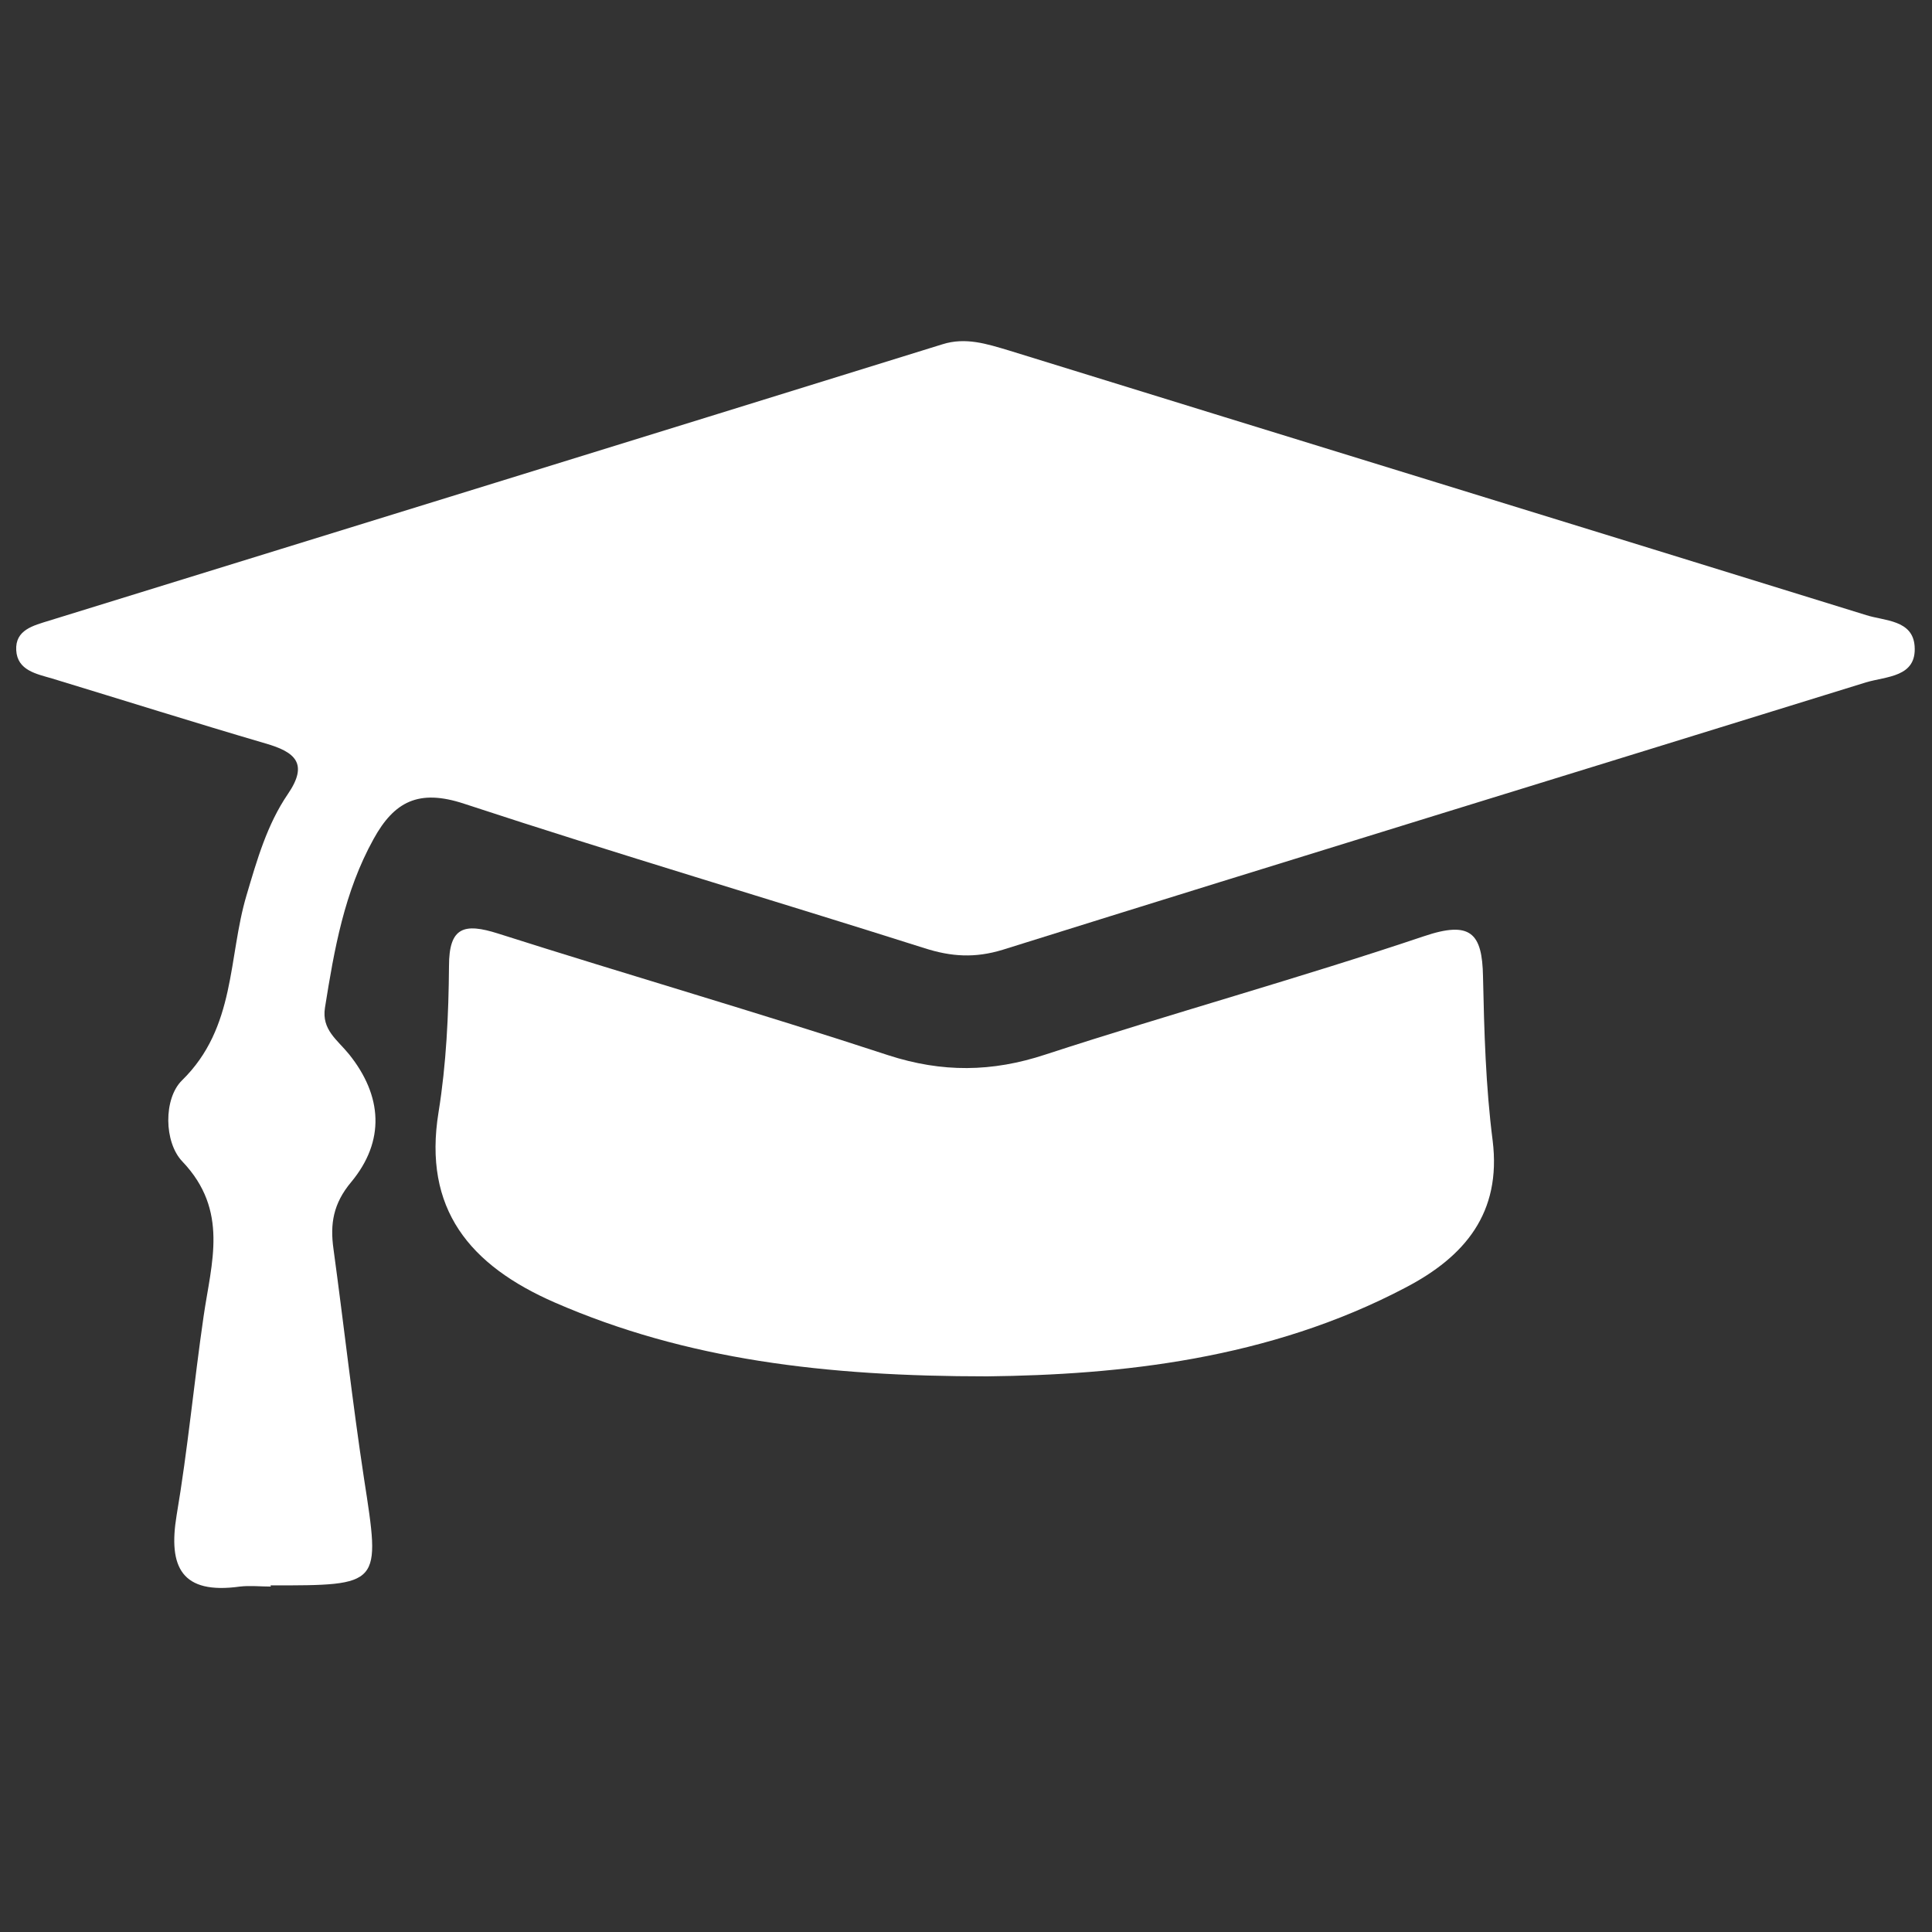
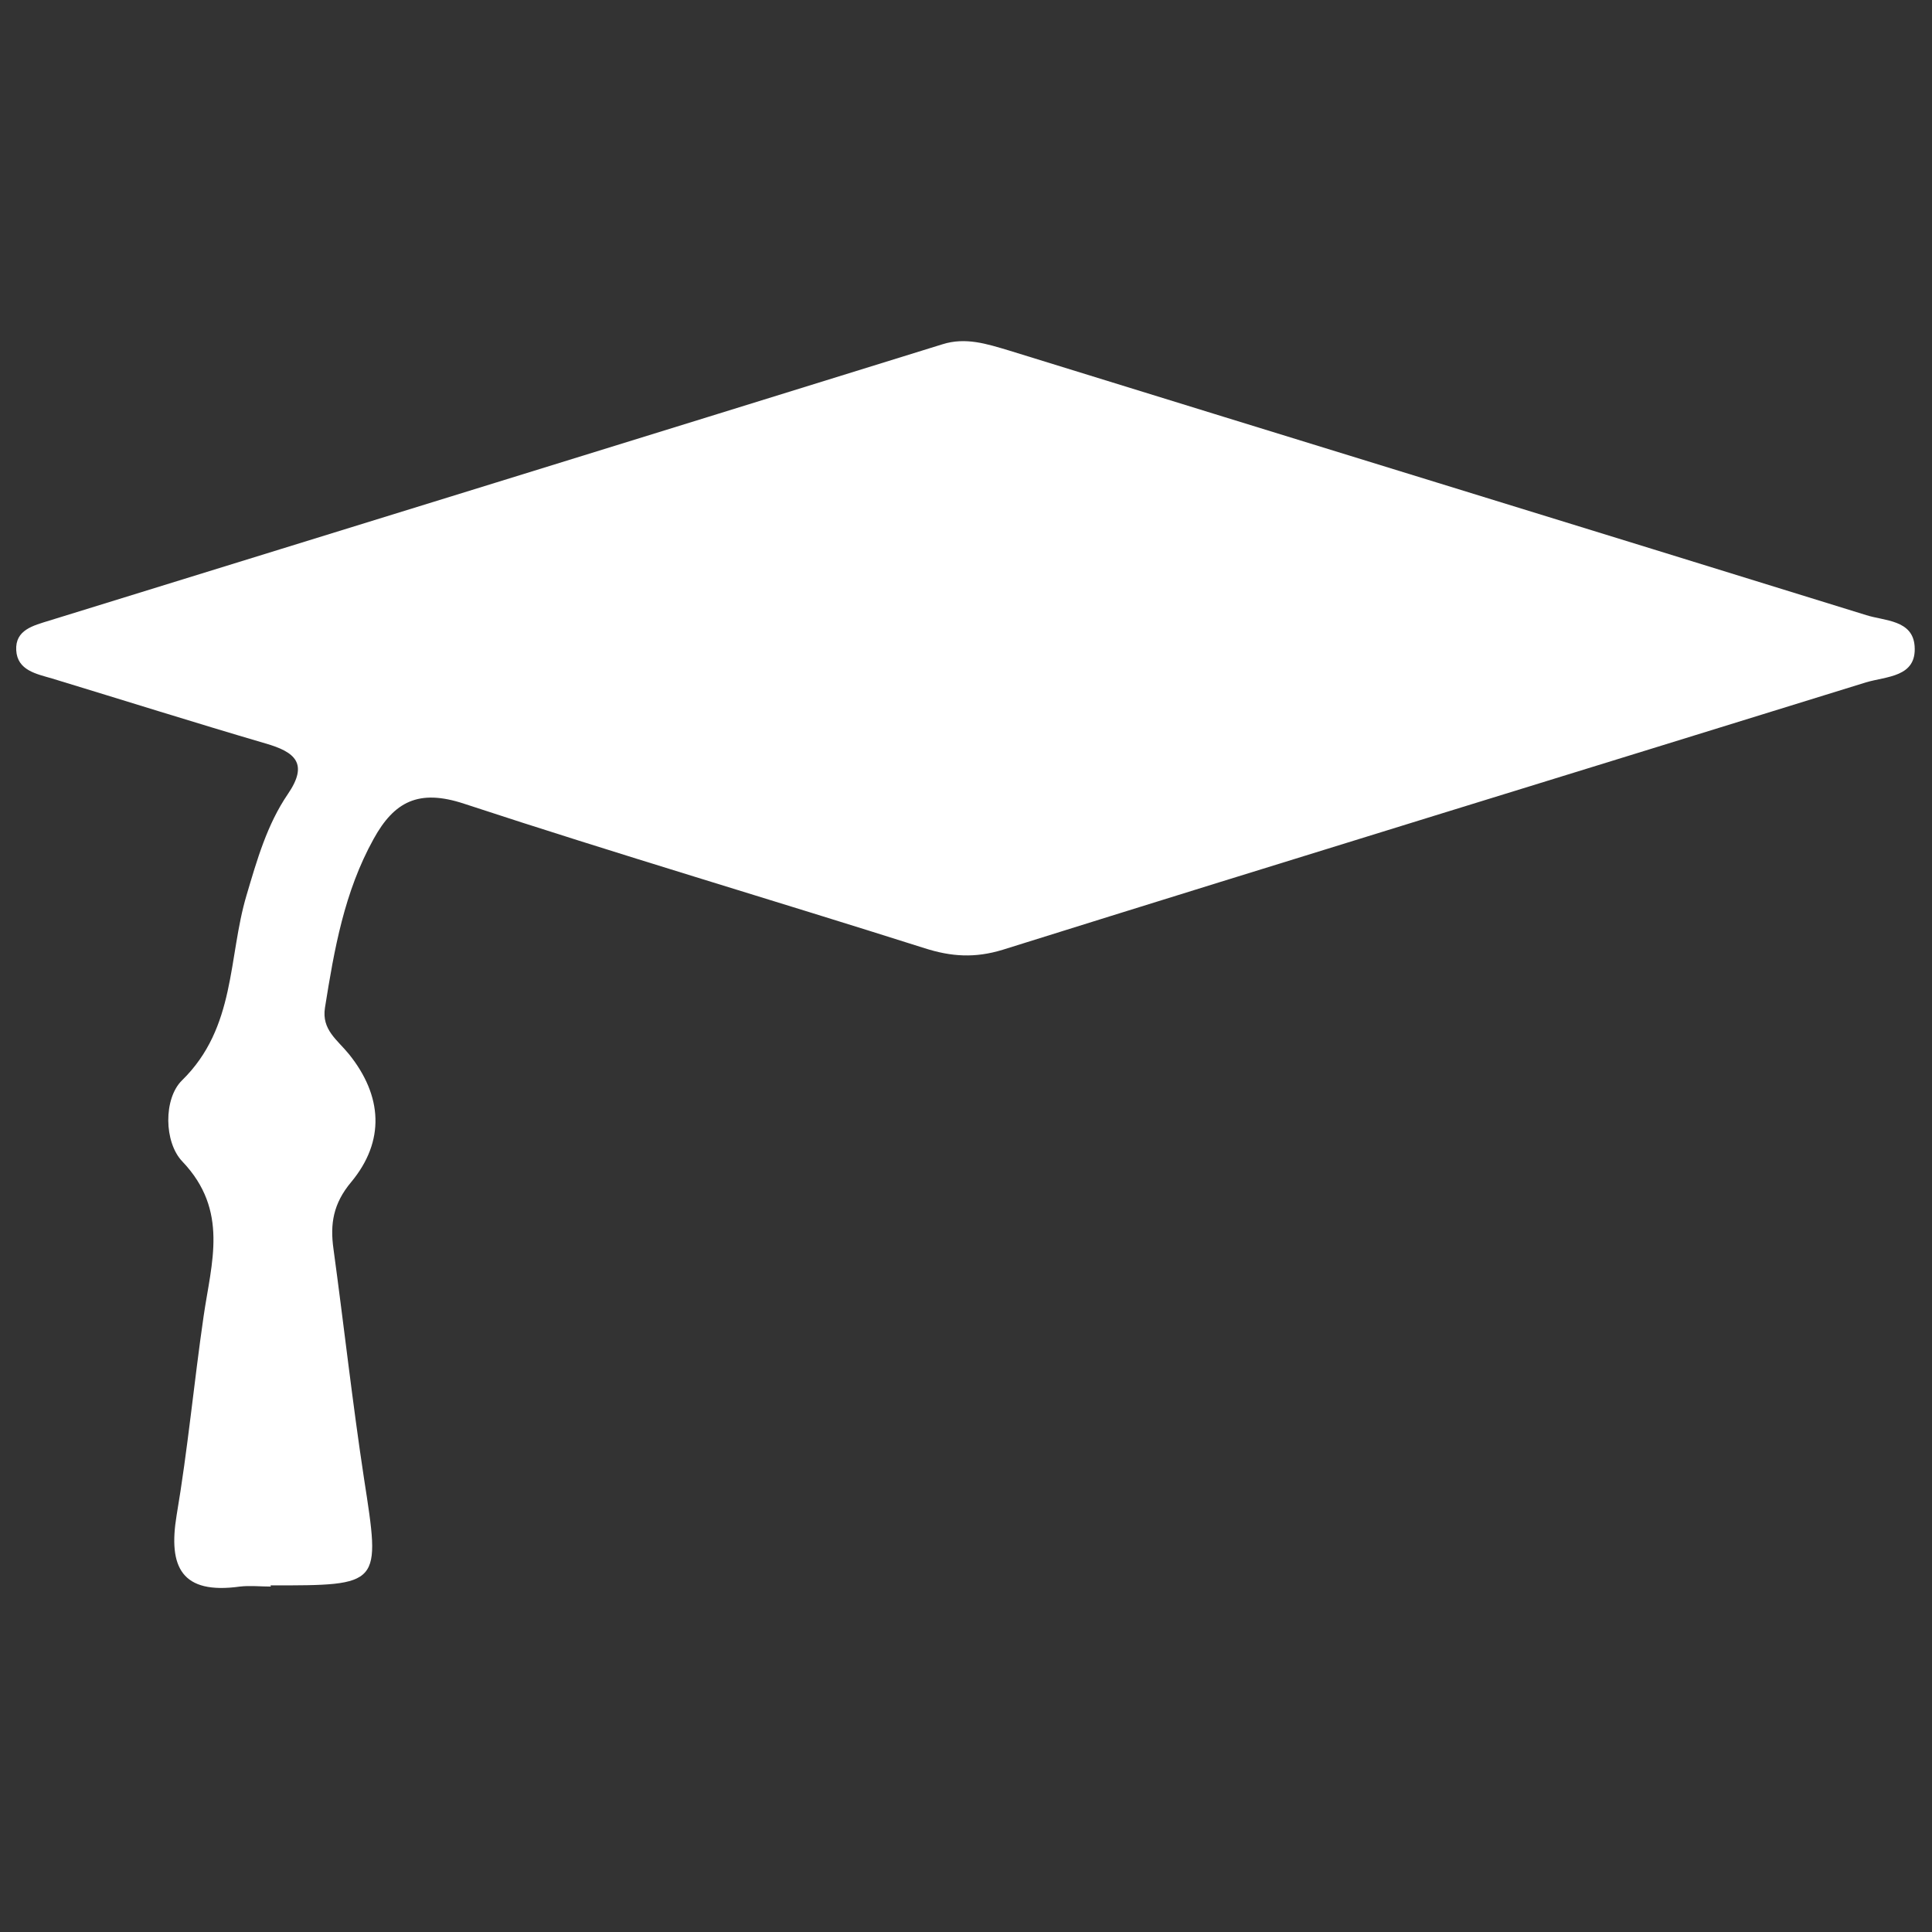
<svg xmlns="http://www.w3.org/2000/svg" id="Ebene_1" data-name="Ebene 1" version="1.1" viewBox="0 0 500 500">
  <rect x="0" y="0" width="500" height="500" fill="#333333" stroke="none" />
  <defs>
    <style>
      .cls-1 {
        fill: #fff;
        stroke-width: 0px;
      }
    </style>
  </defs>
  <path class="cls-1" d="M70.1,410.6c-2.7,0-5.4-.3-8,0-15.1,2.1-18.6-5-16.4-18.4,2.9-17.1,4.5-34.4,7-51.6,2-13.8,6.6-27.3-5.5-40-4.8-5-4.9-16.3-.1-21,14-13.7,11.9-31.8,16.7-47.9,2.7-9.1,5.3-18.3,10.7-26.2,5.4-7.9,1.9-10.9-5.8-13.1-18.4-5.4-36.8-11.2-55.2-16.8-4.1-1.2-9-2.1-9.3-7.3-.3-5.3,4.4-6.4,8.6-7.7,77-23.8,154.1-47.6,231.1-71.5,6-1.9,11.5-.1,17.2,1.6,74,22.9,148,45.6,221.9,68.5,4.7,1.5,12,1.2,12.5,8,.6,8.1-7.3,7.8-12.6,9.4-74.5,23.1-149,45.9-223.4,69.2-7.2,2.2-13.3,1.8-20.2-.4-39.7-12.6-79.7-24.4-119.2-37.4-11.8-3.9-18.1-.5-23.4,9.1-7.6,13.7-10.2,28.6-12.6,43.7-.9,5.7,3.2,8.3,6.2,12,8.7,10.8,9.4,22.5.6,33.1-4.7,5.6-5.5,10.9-4.6,17.3,2.7,19.8,4.9,39.7,7.9,59.4,4.3,27.8,4.6,27.7-24.2,27.7Z" />
-   <path class="cls-1" d="M255.5,356.2c-42,0-77.9-4.3-111.9-19.1-22-9.6-34.2-24.2-30.1-49.3,2-12.4,2.6-25.2,2.7-37.8,0-10.1,3.9-11.2,12.7-8.4,33.6,10.7,67.5,20.5,101,31.5,13.9,4.5,26.8,4.4,40.7-.2,32.5-10.6,65.5-19.7,97.9-30.6,12.1-4.1,15.1-.8,15.3,10.4.3,14.2.7,28.5,2.5,42.5,2.3,18.7-7.2,30-22.5,38-35.5,18.7-74.2,22.6-108.3,23Z" />
</svg>